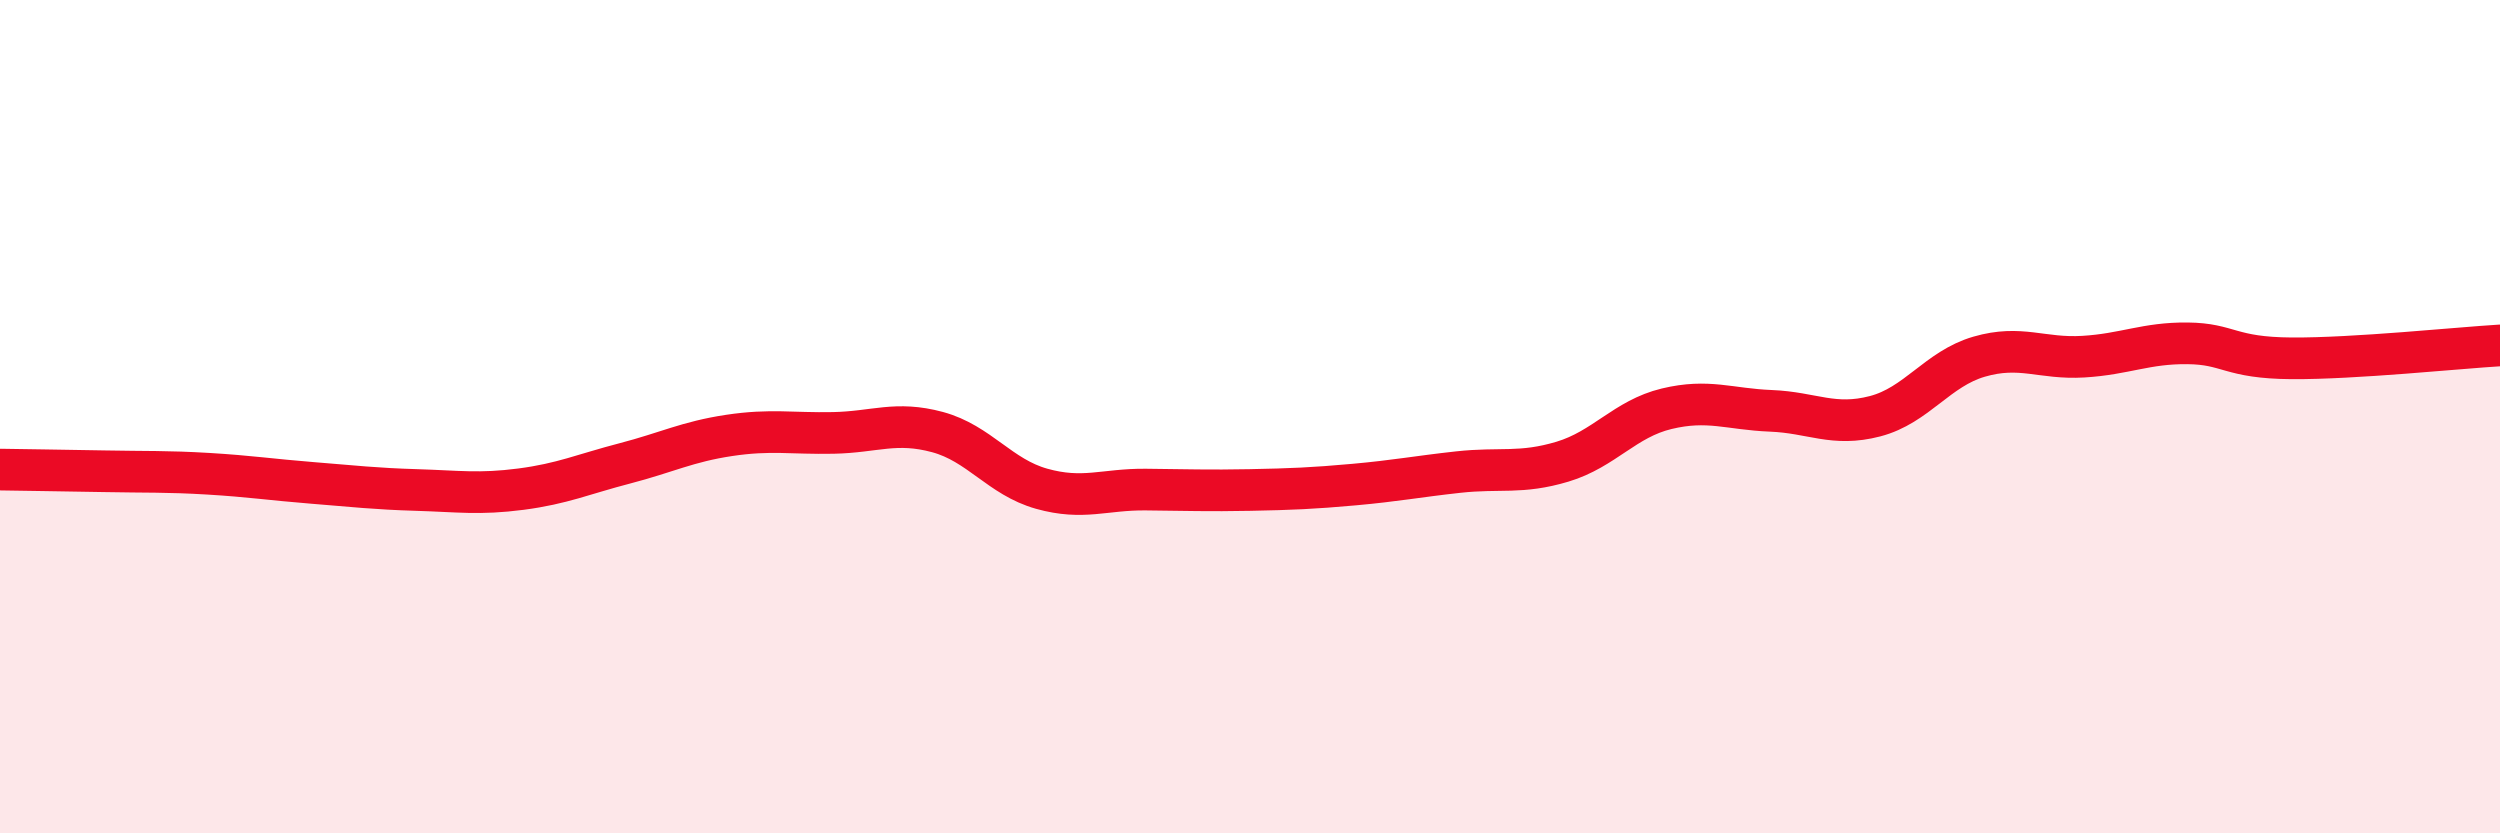
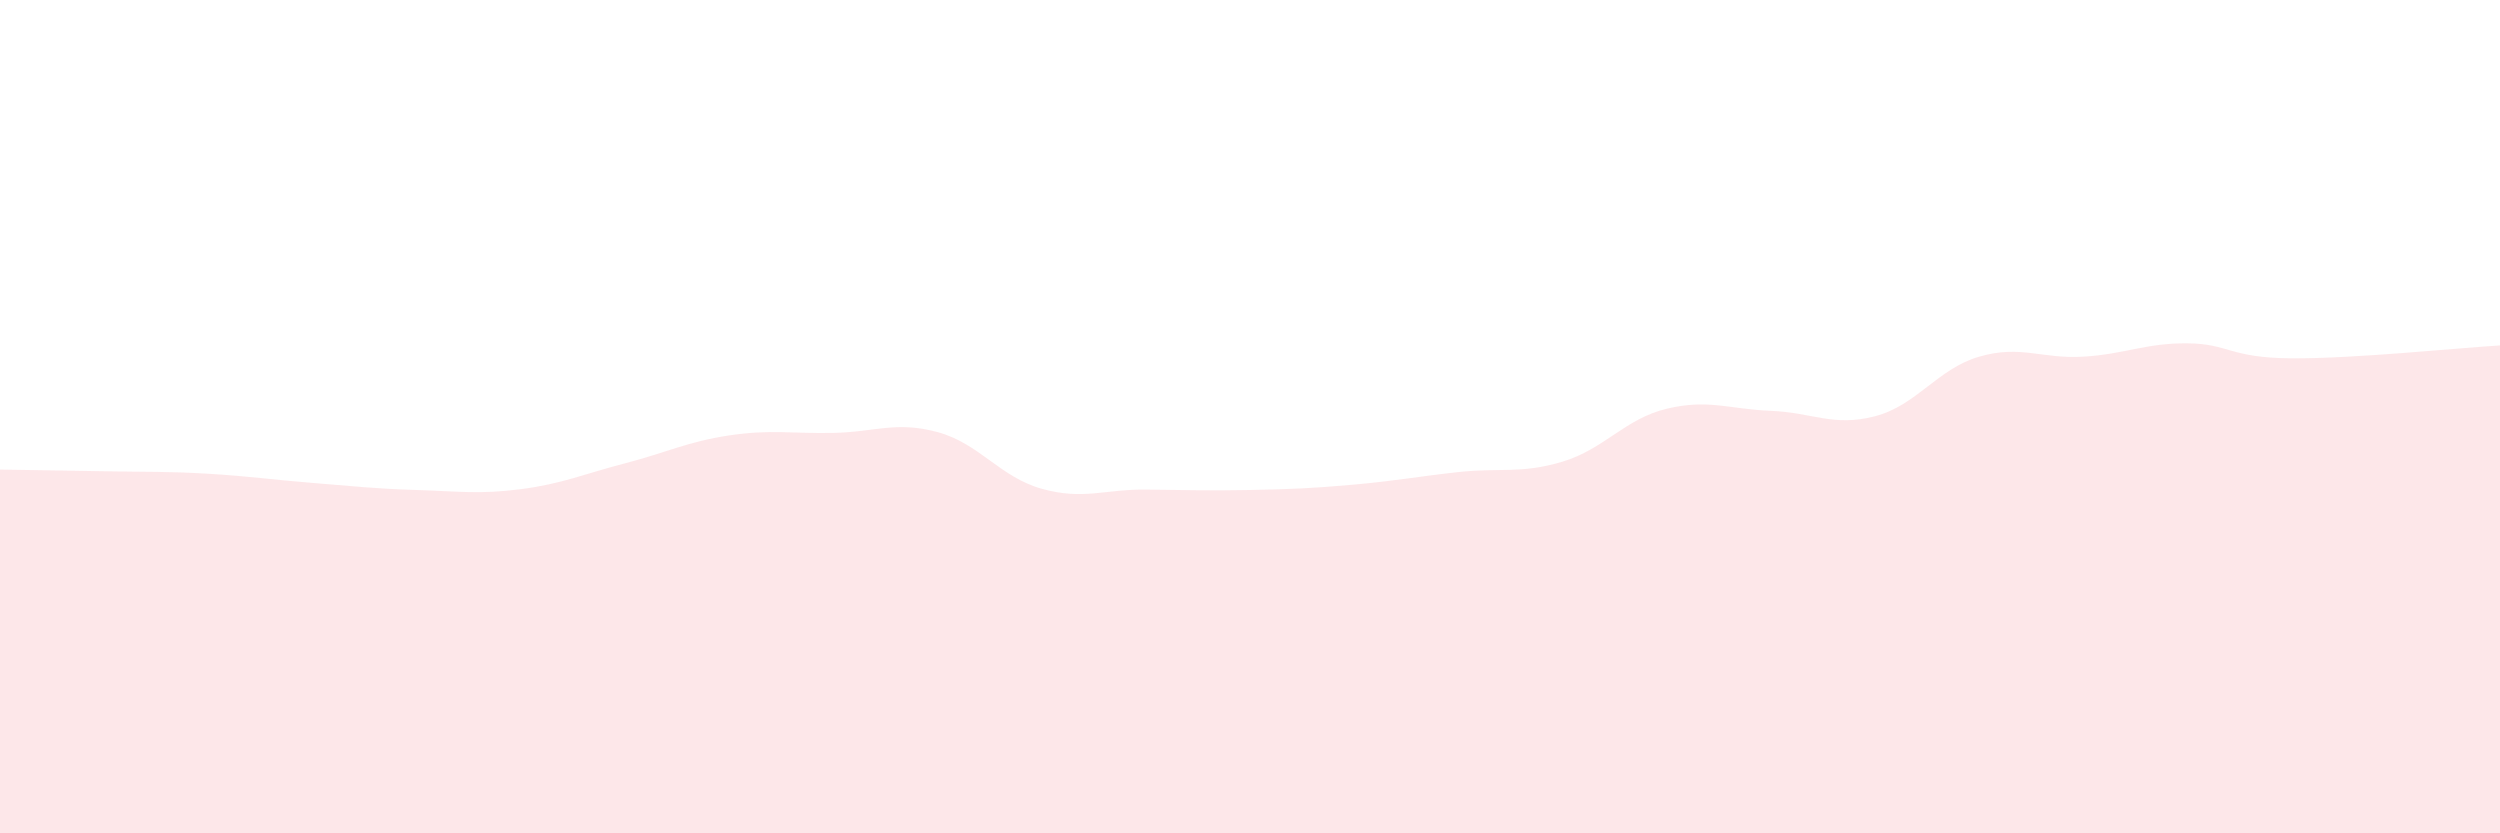
<svg xmlns="http://www.w3.org/2000/svg" width="60" height="20" viewBox="0 0 60 20">
  <path d="M 0,11.27 C 0.5,11.28 1.5,11.29 2.5,11.31 C 3.5,11.33 4,11.31 5,11.37 C 6,11.43 6.5,11.51 7.5,11.59 C 8.5,11.67 9,11.73 10,11.76 C 11,11.79 11.5,11.87 12.5,11.74 C 13.5,11.61 14,11.38 15,11.12 C 16,10.86 16.5,10.6 17.5,10.45 C 18.5,10.3 19,10.41 20,10.39 C 21,10.37 21.5,10.1 22.5,10.37 C 23.5,10.64 24,11.45 25,11.73 C 26,12.01 26.5,11.74 27.5,11.75 C 28.5,11.76 29,11.78 30,11.76 C 31,11.74 31.5,11.72 32.5,11.63 C 33.5,11.54 34,11.44 35,11.33 C 36,11.22 36.5,11.38 37.5,11.08 C 38.5,10.78 39,10.05 40,9.81 C 41,9.57 41.5,9.82 42.5,9.86 C 43.5,9.9 44,10.25 45,9.99 C 46,9.73 46.5,8.85 47.5,8.56 C 48.5,8.27 49,8.62 50,8.56 C 51,8.5 51.5,8.23 52.5,8.24 C 53.5,8.25 53.5,8.59 55,8.6 C 56.5,8.61 59,8.35 60,8.29L60 20L0 20Z" fill="#EB0A25" opacity="0.1" stroke-linecap="round" stroke-linejoin="round" />
-   <path d="M 0,11.27 C 0.5,11.28 1.5,11.29 2.5,11.31 C 3.5,11.33 4,11.31 5,11.37 C 6,11.43 6.5,11.51 7.5,11.59 C 8.5,11.67 9,11.73 10,11.76 C 11,11.79 11.5,11.87 12.5,11.74 C 13.5,11.61 14,11.38 15,11.12 C 16,10.86 16.5,10.6 17.5,10.45 C 18.5,10.3 19,10.41 20,10.39 C 21,10.37 21.5,10.1 22.5,10.37 C 23.5,10.64 24,11.45 25,11.73 C 26,12.01 26.5,11.74 27.5,11.75 C 28.5,11.76 29,11.78 30,11.76 C 31,11.74 31.5,11.72 32.5,11.63 C 33.5,11.54 34,11.44 35,11.33 C 36,11.22 36.5,11.38 37.5,11.08 C 38.5,10.78 39,10.05 40,9.81 C 41,9.57 41.5,9.82 42.5,9.86 C 43.5,9.9 44,10.25 45,9.99 C 46,9.73 46.5,8.85 47.5,8.56 C 48.5,8.27 49,8.62 50,8.56 C 51,8.5 51.5,8.23 52.5,8.24 C 53.5,8.25 53.5,8.59 55,8.6 C 56.5,8.61 59,8.35 60,8.29" stroke="#EB0A25" stroke-width="1" fill="none" stroke-linecap="round" stroke-linejoin="round" />
</svg>